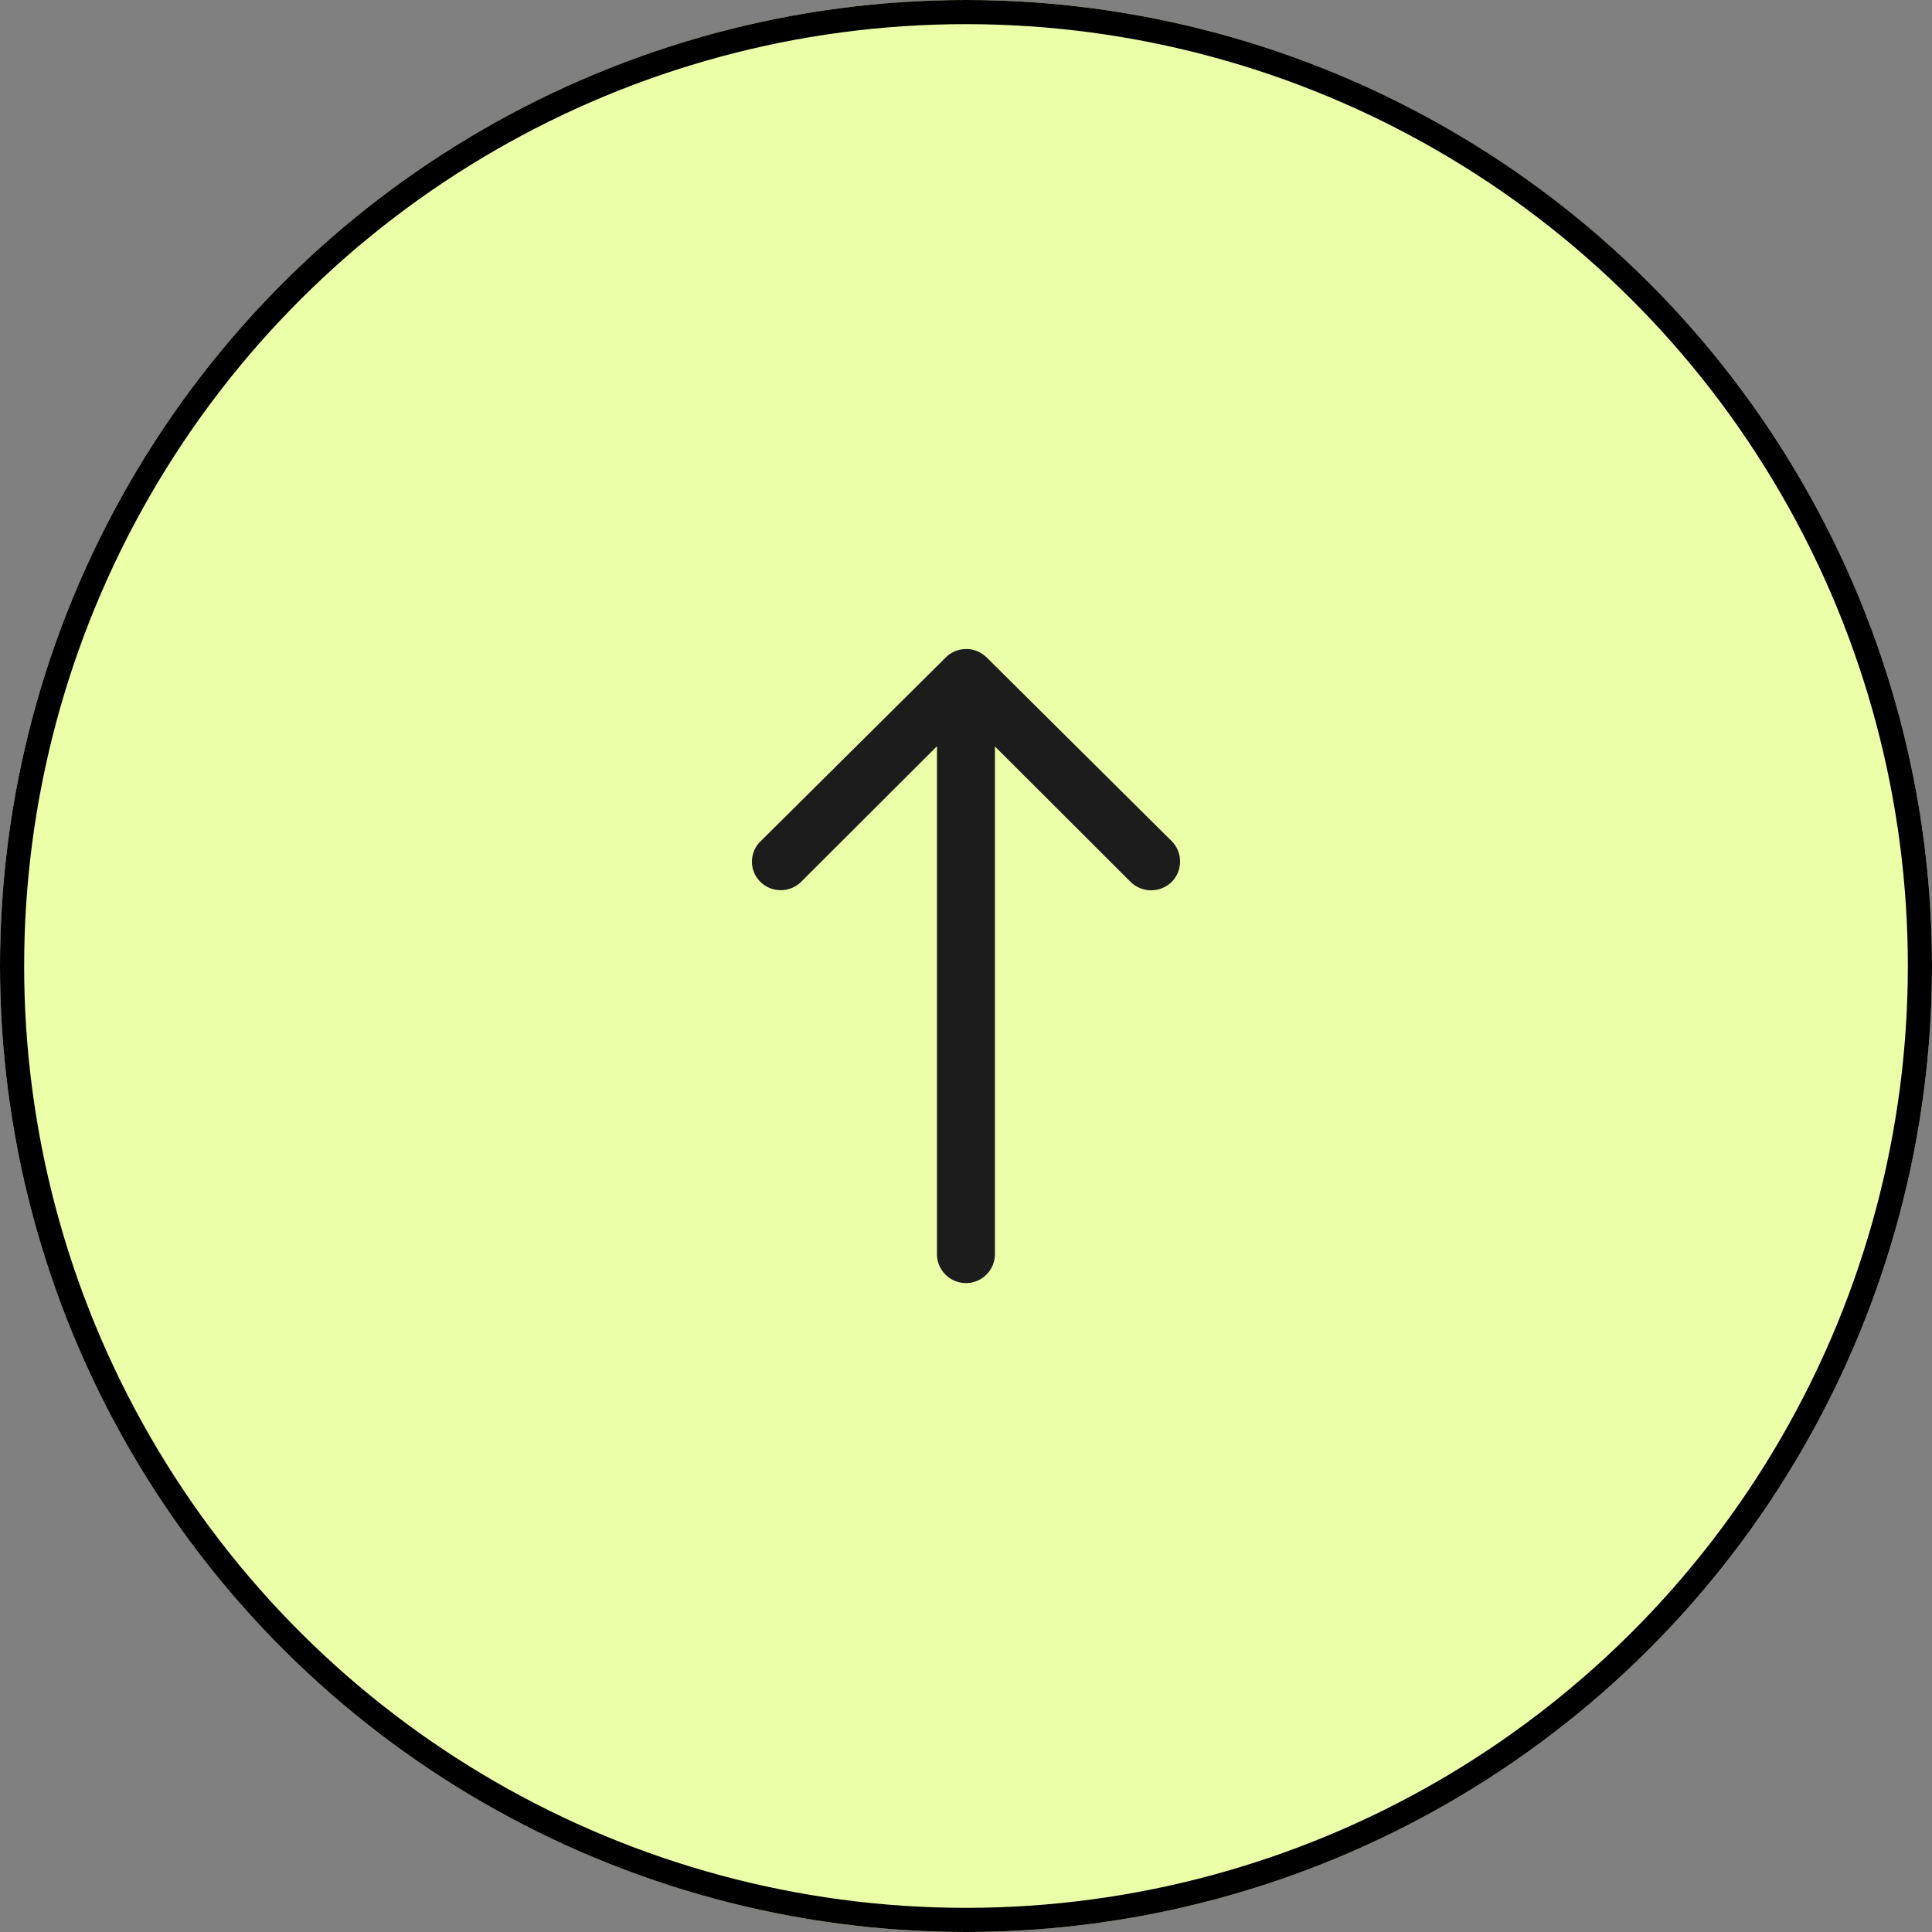
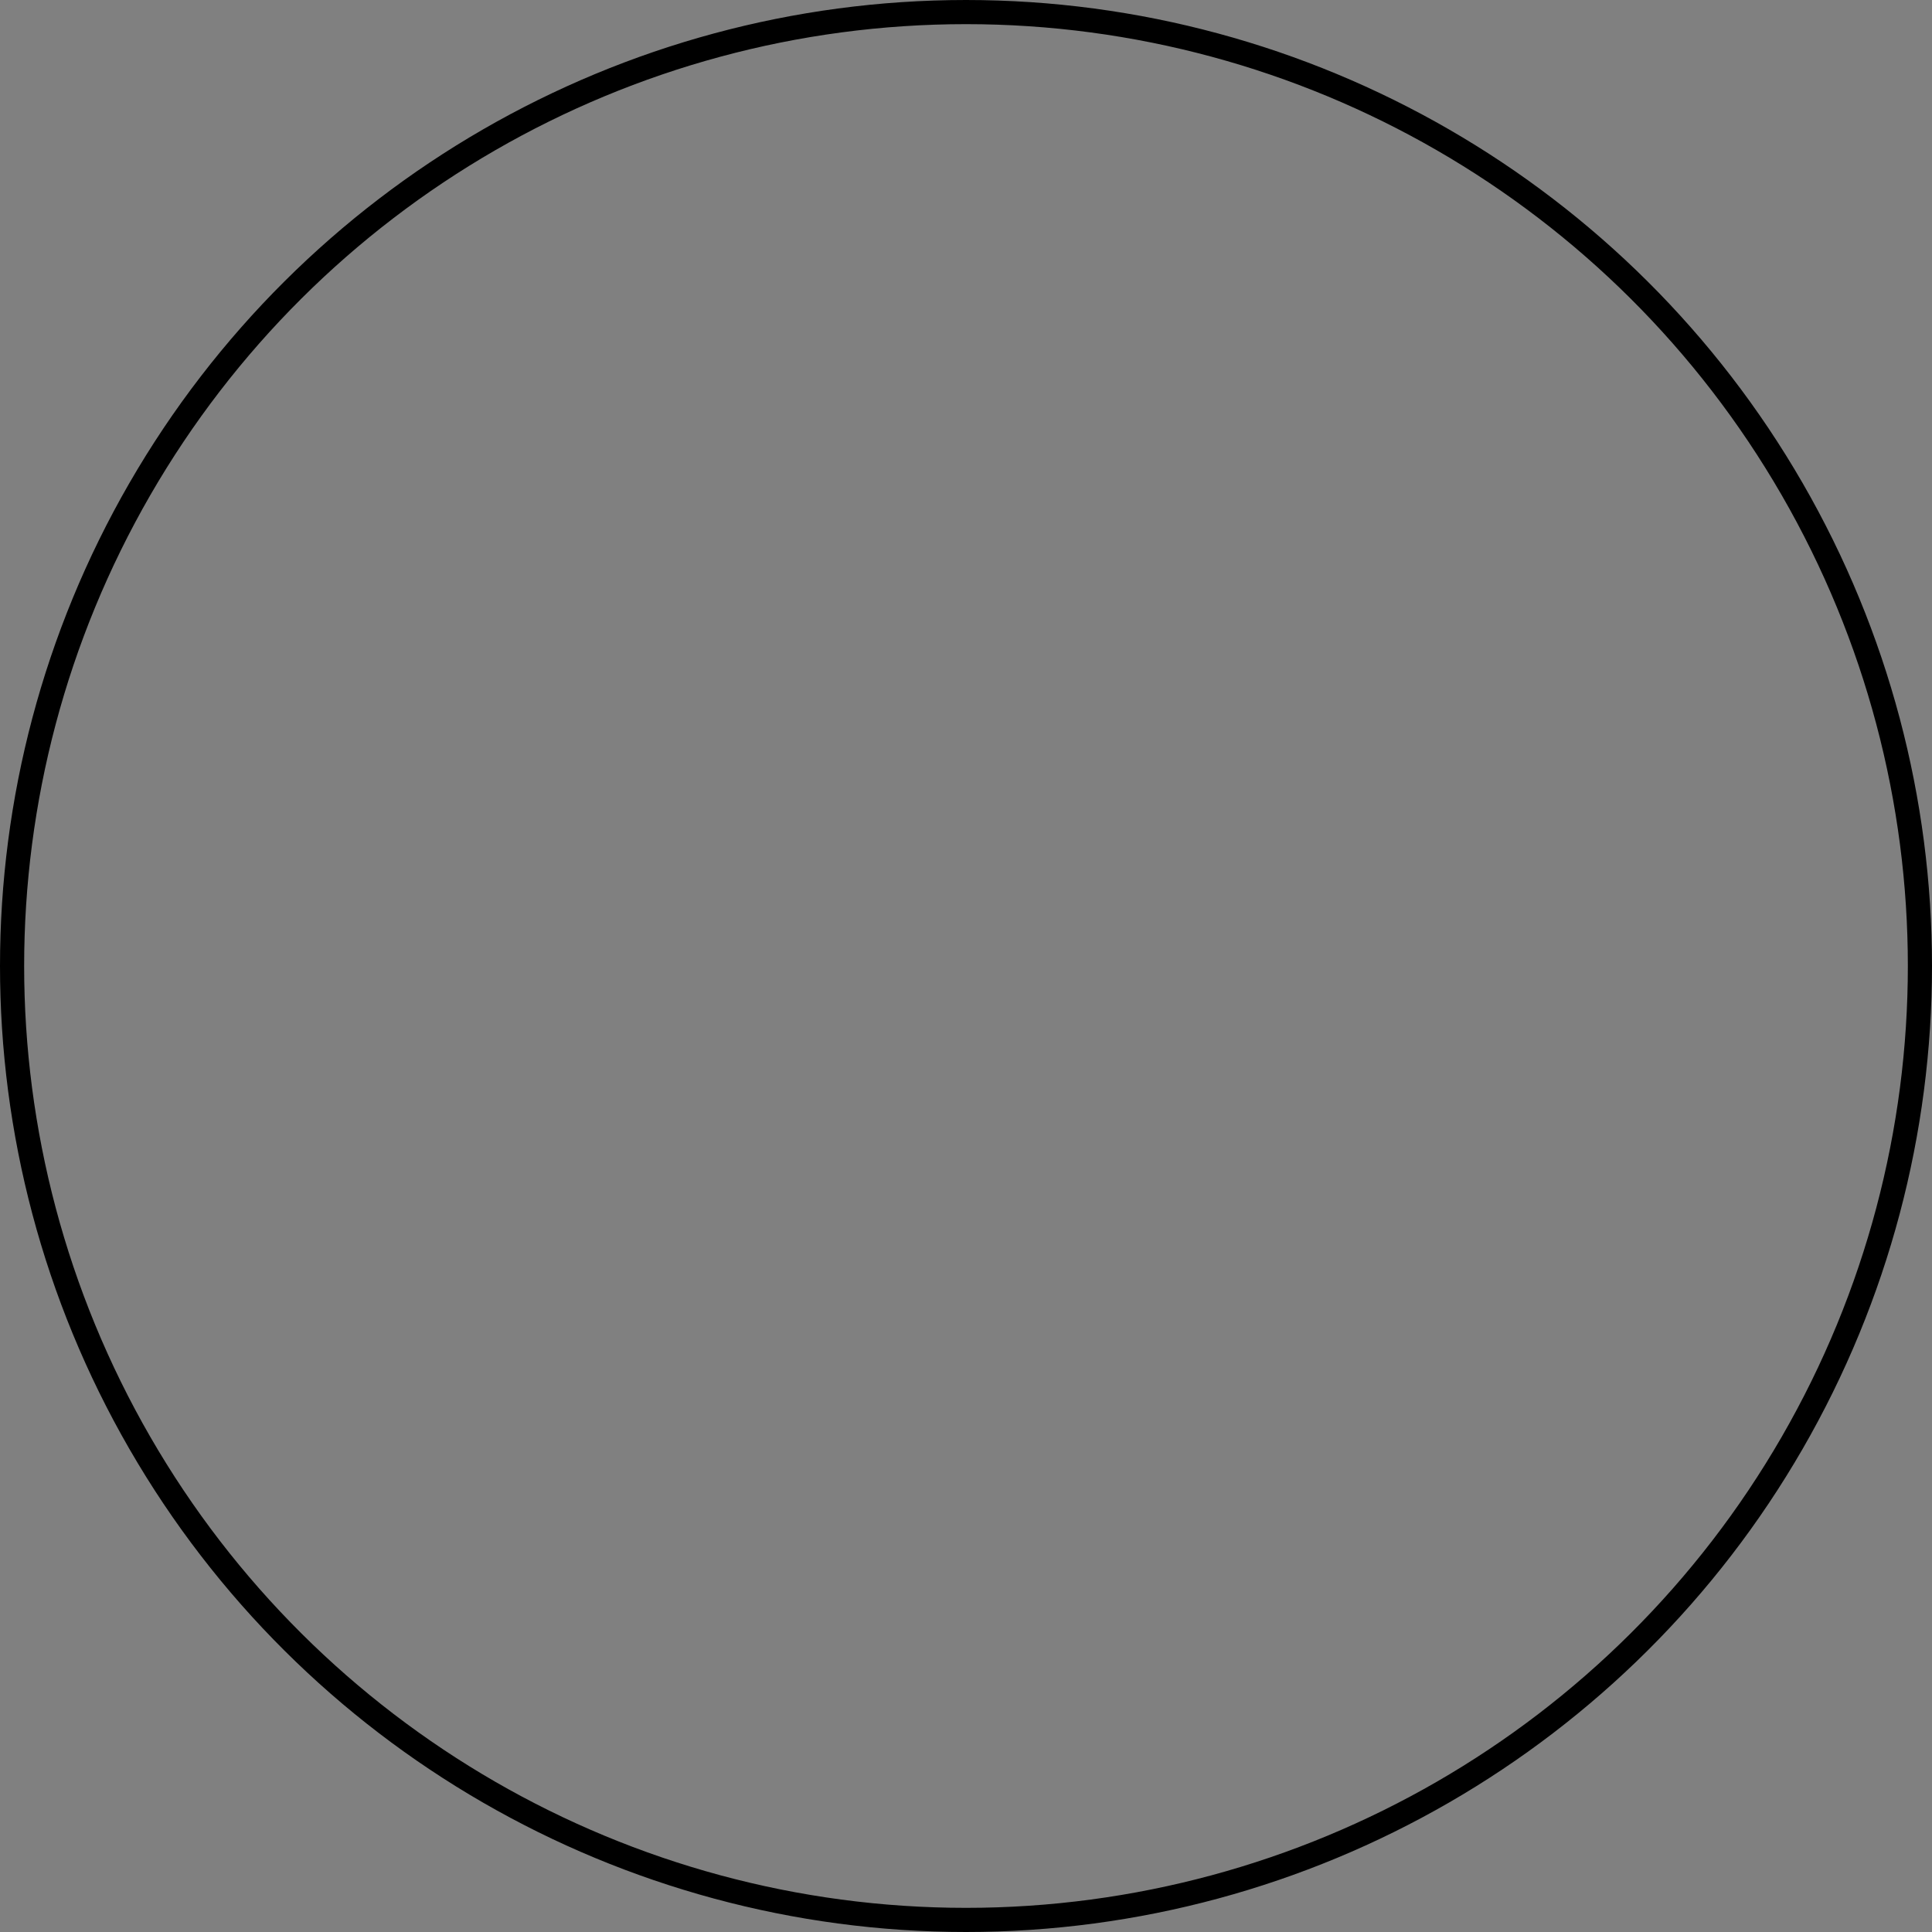
<svg xmlns="http://www.w3.org/2000/svg" width="80" height="80" viewBox="0 0 80 80">
  <rect x="0" y="0" width="80" height="80" fill="#808080" stroke="none" />
  <g id="BTN" transform="translate(23 327.862) rotate(-90)">
    <g id="Ellipse_28" data-name="Ellipse 28" transform="translate(247.862 -23)" fill="#ebffa8" stroke="#000" stroke-width="1">
-       <circle cx="40" cy="40" r="40" stroke="none" />
      <circle cx="40" cy="40" r="39.5" fill="none" />
    </g>
-     <path id="Icon_ionic-ios-arrow-round-forward" data-name="Icon ionic-ios-arrow-round-forward" d="M24.746,11.591a1.206,1.206,0,0,0-.009,1.7l5.613,5.623H9.321a1.2,1.2,0,0,0,0,2.4h21.02l-5.613,5.623a1.215,1.215,0,0,0,.009,1.7,1.2,1.2,0,0,0,1.69-.009l7.608-7.663h0a1.348,1.348,0,0,0,.249-.379,1.146,1.146,0,0,0,.092-.462,1.2,1.2,0,0,0-.342-.84l-7.608-7.663A1.176,1.176,0,0,0,24.746,11.591Z" transform="translate(266.611 -3.116)" fill="#1c1c1c" />
  </g>
</svg>